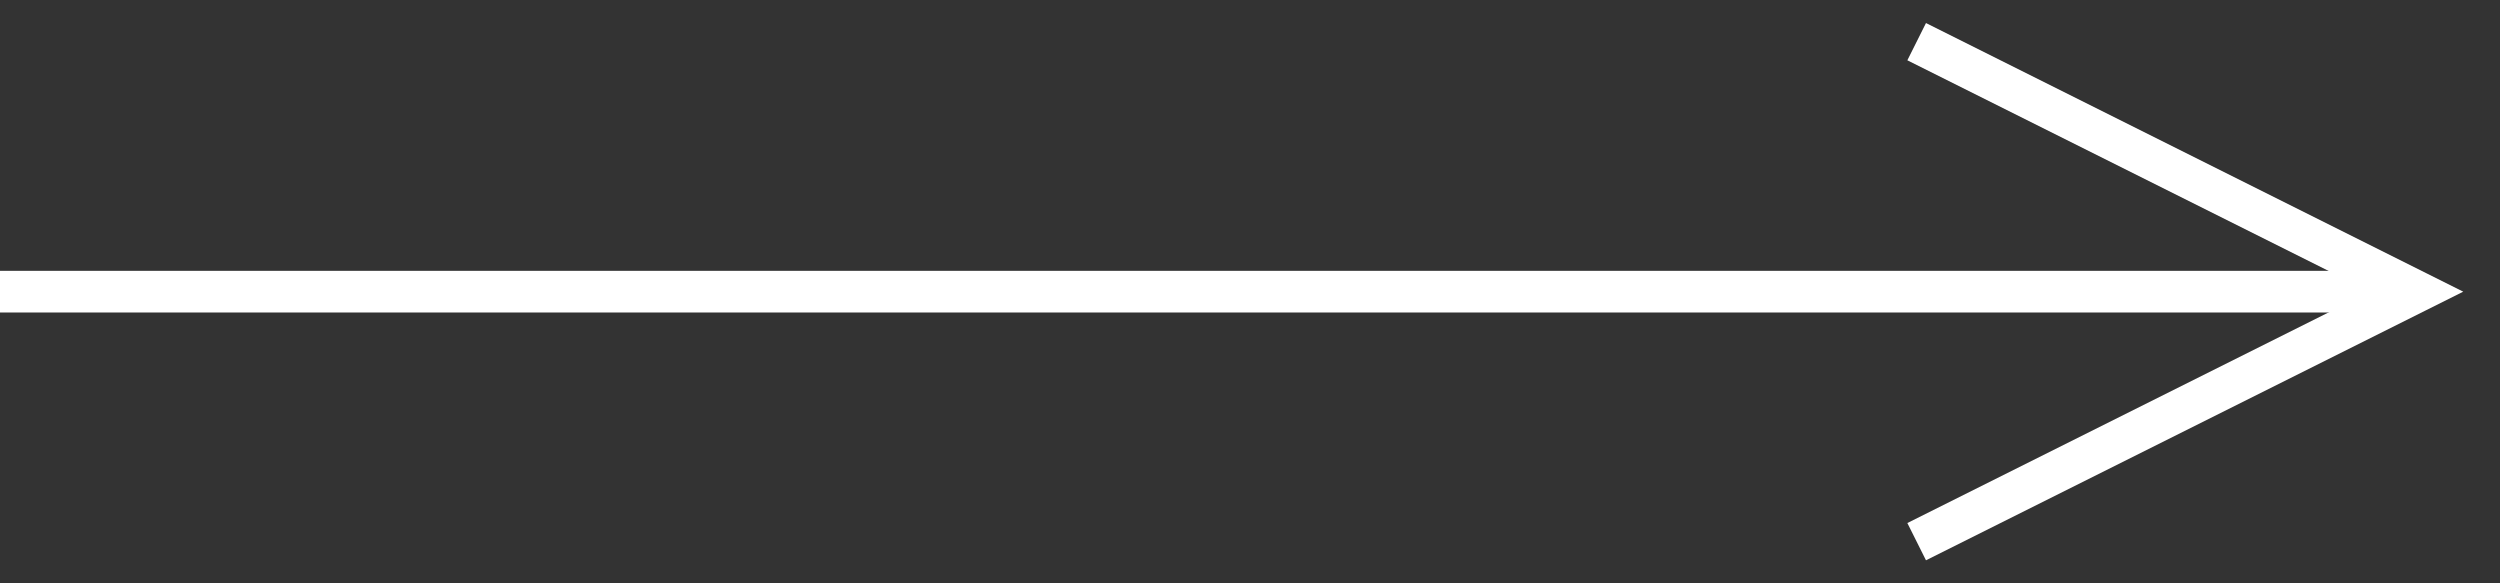
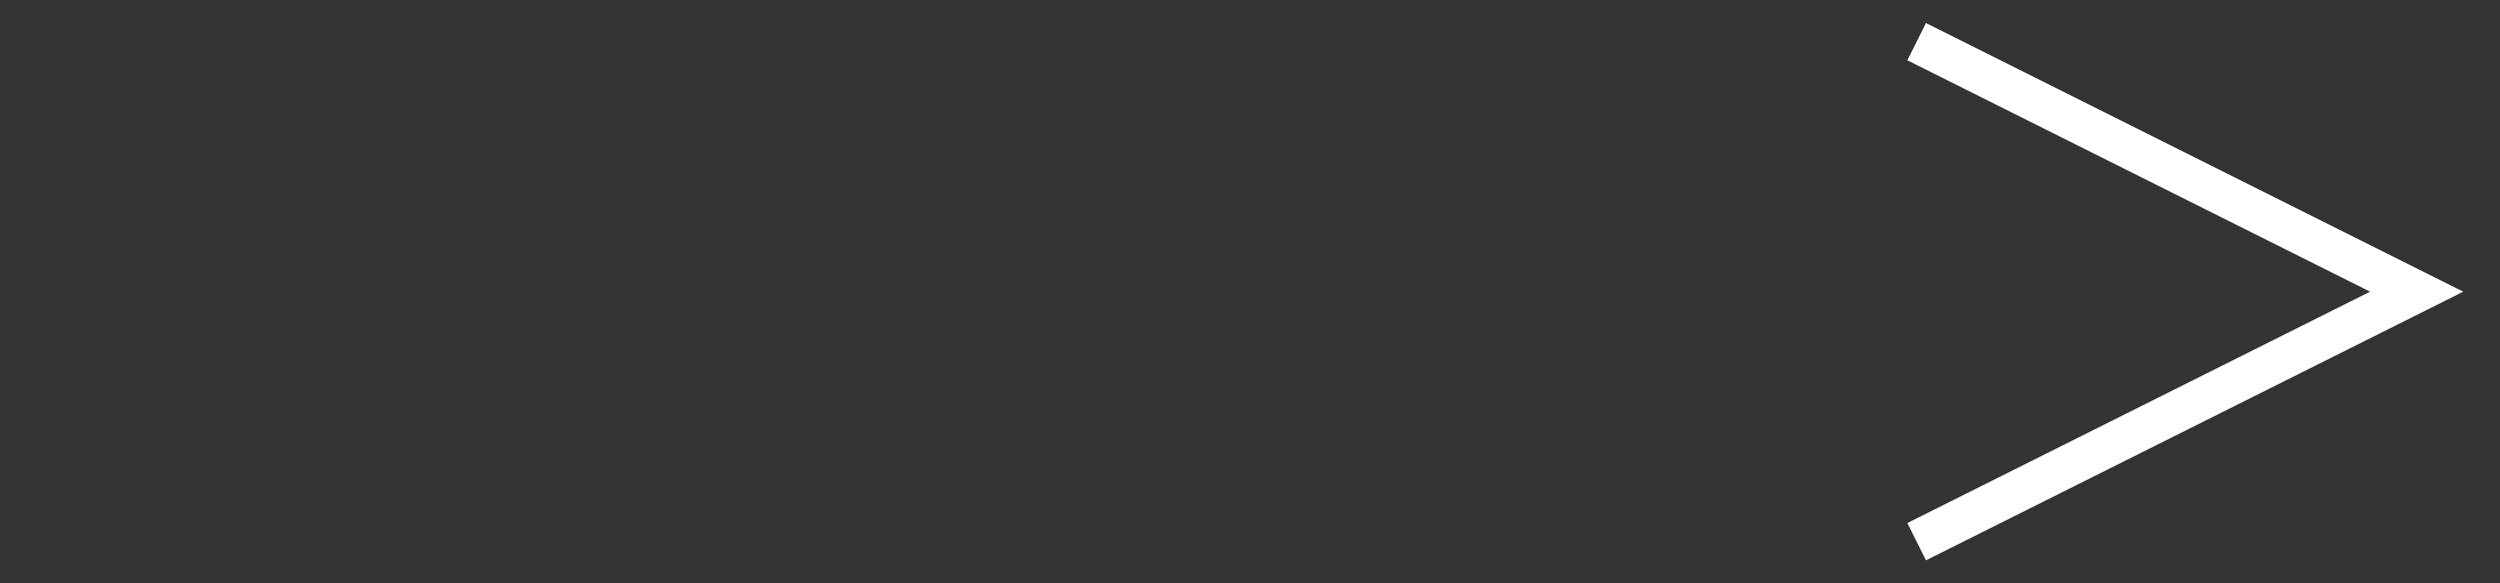
<svg xmlns="http://www.w3.org/2000/svg" width="60" height="14" viewBox="0 0 60 14" fill="none">
  <rect x="0" y="0" width="60" height="14" fill="#333333" stroke="none" />
-   <path d="M58 7L1.66893e-06 7" stroke="white" />
  <path d="M46 1L58 7L46 13" stroke="white" />
</svg>